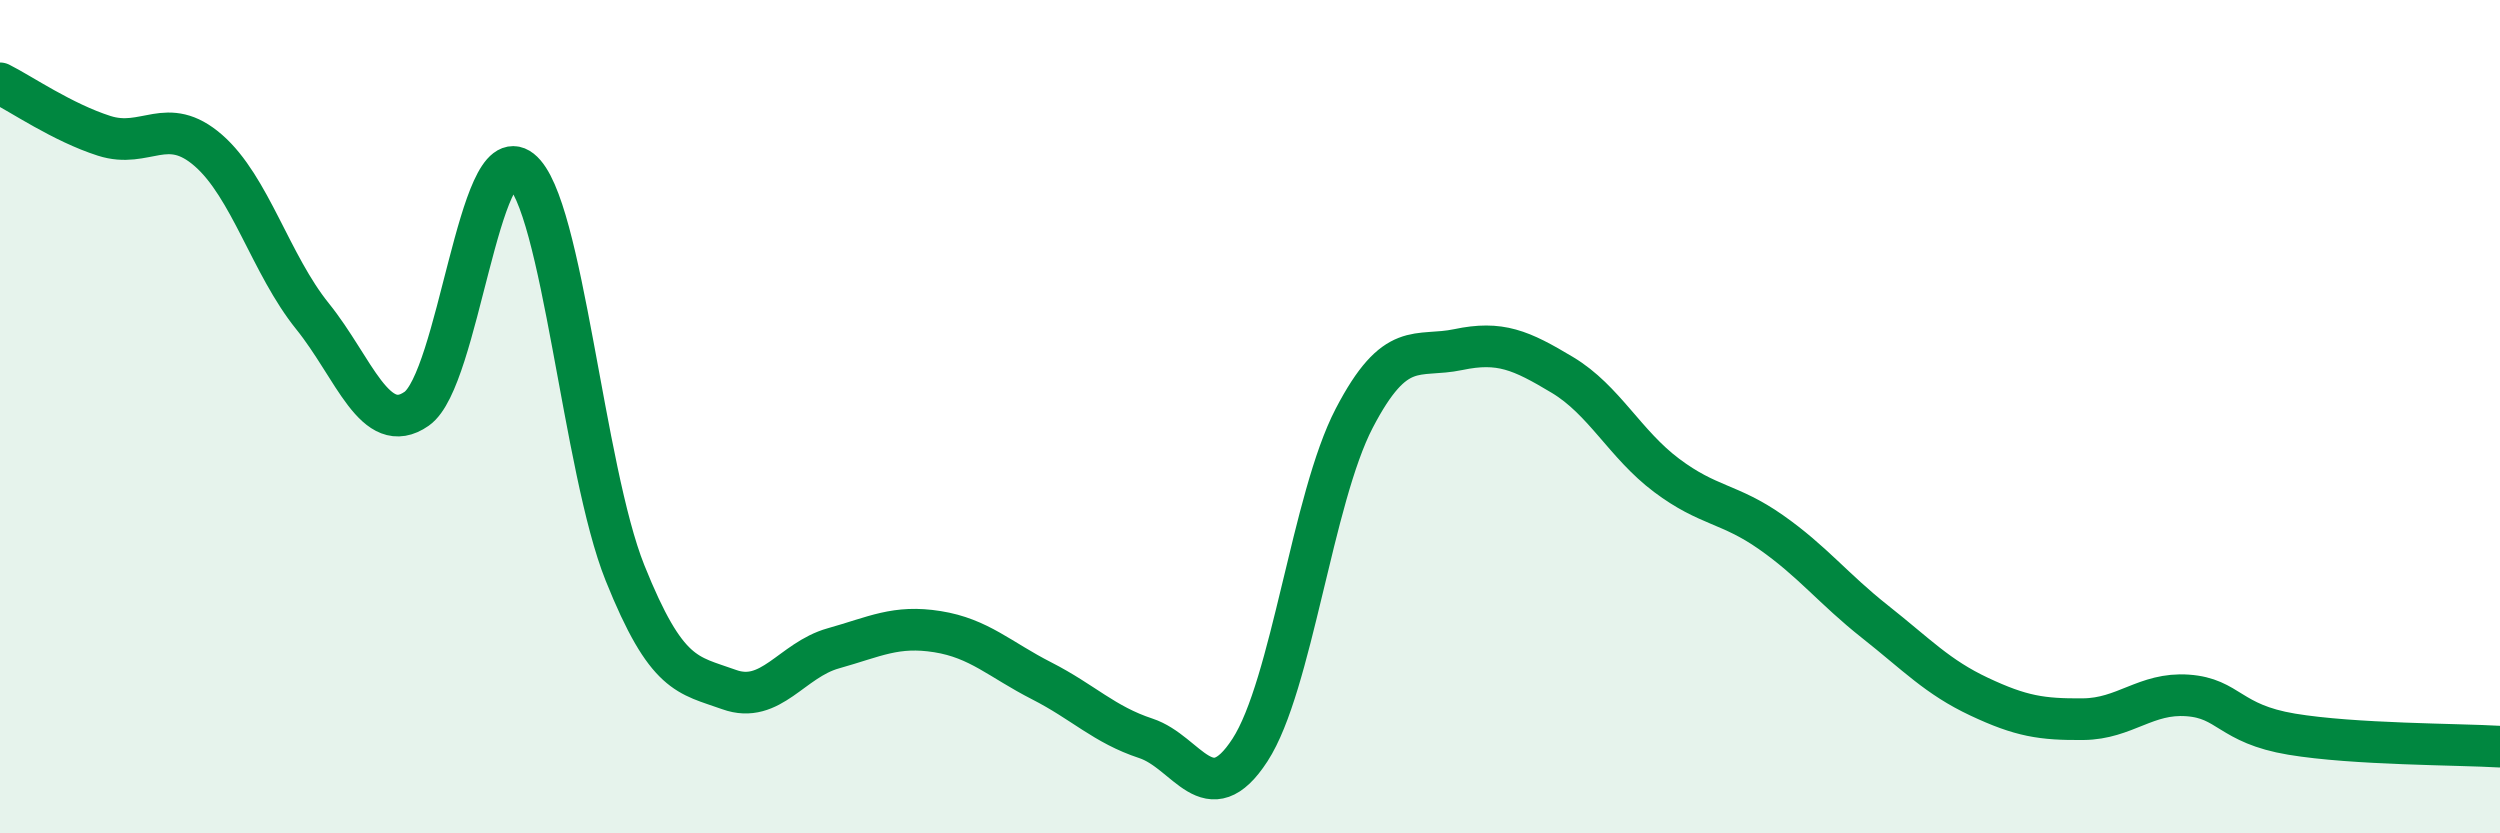
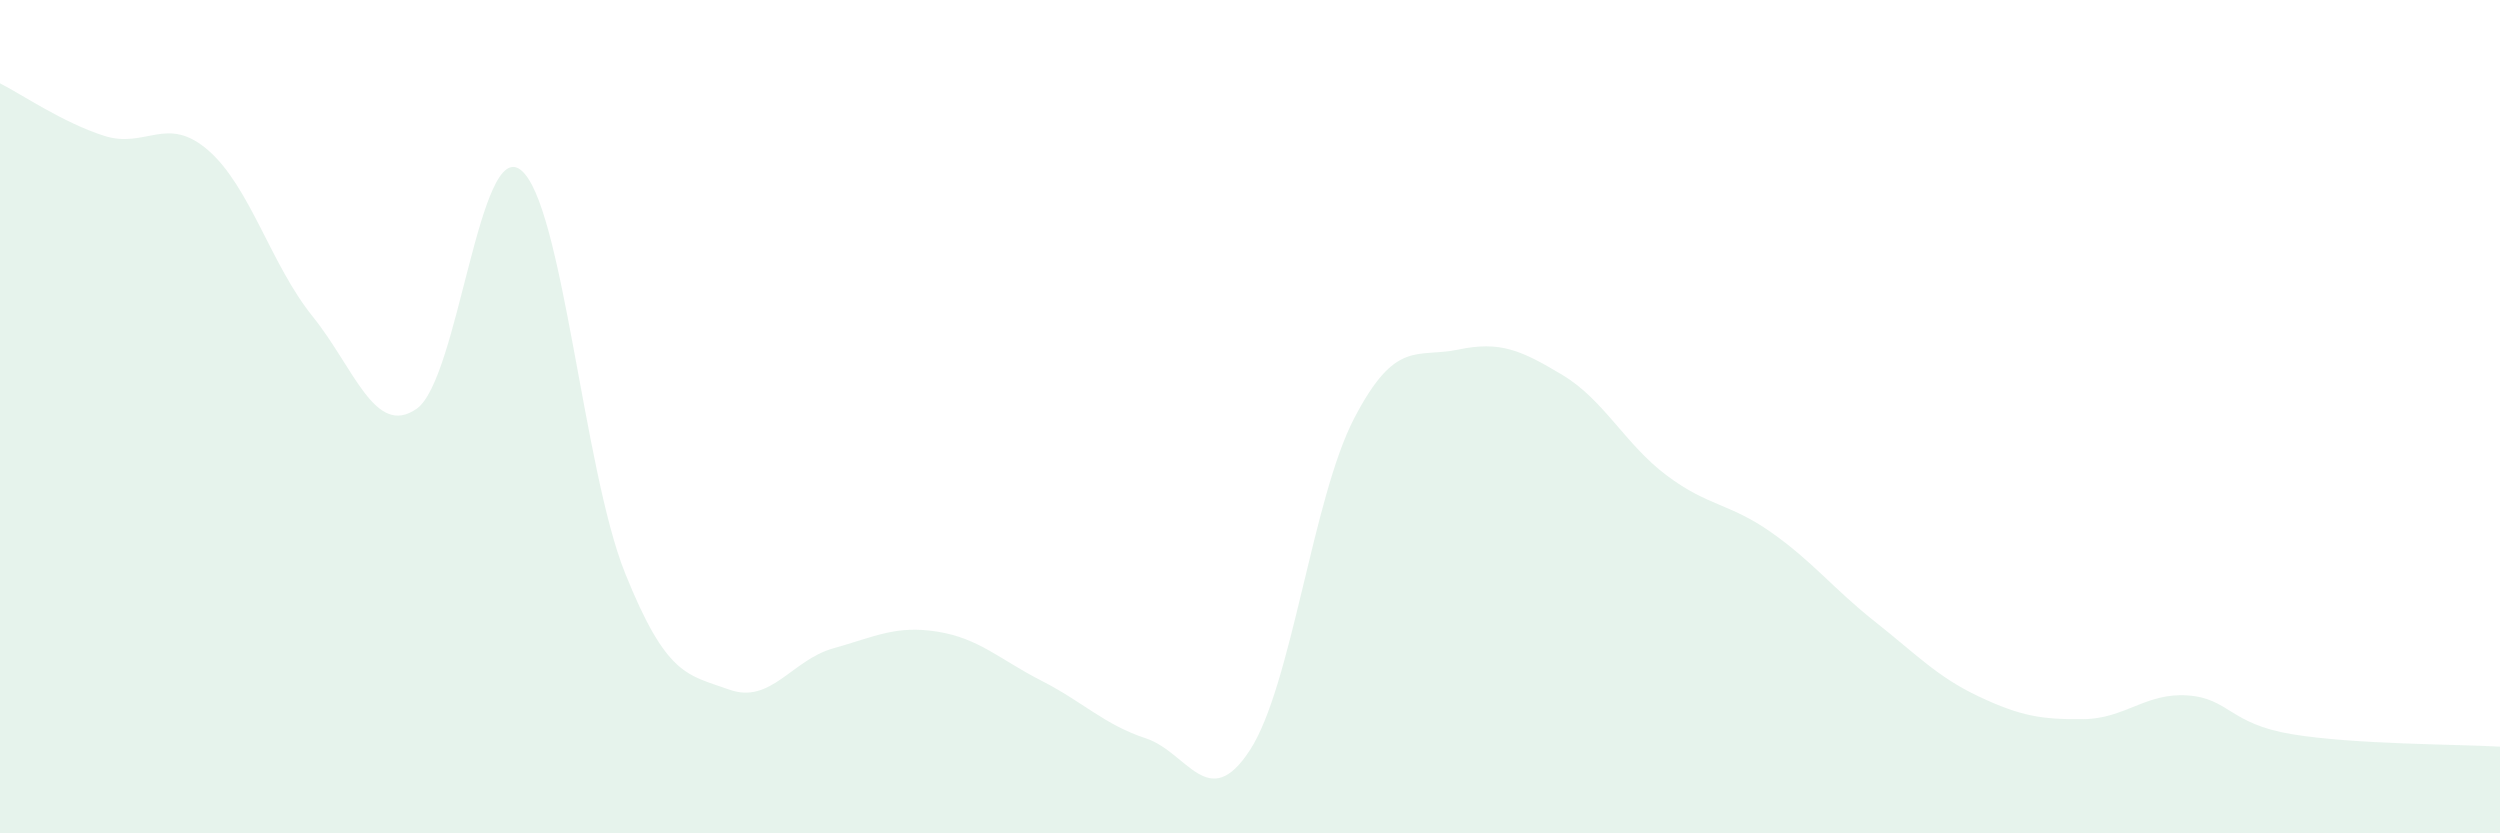
<svg xmlns="http://www.w3.org/2000/svg" width="60" height="20" viewBox="0 0 60 20">
  <path d="M 0,2 C 0.5,2.25 1.5,2.94 2.5,3.26 C 3.5,3.58 4,2.74 5,3.61 C 6,4.48 6.5,6.35 7.5,7.59 C 8.5,8.83 9,10.51 10,9.81 C 11,9.11 11.5,3.29 12.5,4.08 C 13.5,4.87 14,11.26 15,13.75 C 16,16.24 16.5,16.19 17.5,16.55 C 18.5,16.91 19,15.84 20,15.56 C 21,15.28 21.5,15 22.5,15.16 C 23.5,15.32 24,15.83 25,16.34 C 26,16.85 26.5,17.39 27.5,17.72 C 28.5,18.05 29,19.54 30,18 C 31,16.46 31.5,11.96 32.5,10.04 C 33.5,8.12 34,8.6 35,8.39 C 36,8.18 36.5,8.4 37.5,9 C 38.5,9.6 39,10.66 40,11.41 C 41,12.16 41.5,12.07 42.5,12.77 C 43.5,13.47 44,14.13 45,14.92 C 46,15.71 46.5,16.25 47.5,16.72 C 48.5,17.19 49,17.27 50,17.26 C 51,17.25 51.5,16.62 52.5,16.69 C 53.5,16.76 53.5,17.37 55,17.62 C 56.5,17.87 59,17.86 60,17.92L60 20L0 20Z" fill="#008740" opacity="0.1" stroke-linecap="round" stroke-linejoin="round" />
-   <path d="M 0,2 C 0.5,2.25 1.5,2.94 2.5,3.26 C 3.5,3.58 4,2.74 5,3.61 C 6,4.48 6.5,6.35 7.5,7.59 C 8.5,8.83 9,10.51 10,9.81 C 11,9.11 11.5,3.29 12.5,4.08 C 13.5,4.87 14,11.26 15,13.75 C 16,16.24 16.5,16.19 17.5,16.55 C 18.5,16.91 19,15.84 20,15.56 C 21,15.28 21.5,15 22.5,15.16 C 23.5,15.32 24,15.83 25,16.34 C 26,16.85 26.5,17.39 27.5,17.72 C 28.5,18.05 29,19.54 30,18 C 31,16.46 31.5,11.96 32.5,10.04 C 33.5,8.12 34,8.6 35,8.39 C 36,8.18 36.5,8.4 37.5,9 C 38.5,9.6 39,10.66 40,11.41 C 41,12.16 41.5,12.07 42.5,12.77 C 43.5,13.47 44,14.13 45,14.92 C 46,15.71 46.5,16.25 47.5,16.72 C 48.5,17.19 49,17.27 50,17.26 C 51,17.25 51.5,16.62 52.5,16.69 C 53.5,16.76 53.5,17.37 55,17.62 C 56.5,17.87 59,17.86 60,17.92" stroke="#008740" stroke-width="1" fill="none" stroke-linecap="round" stroke-linejoin="round" />
</svg>